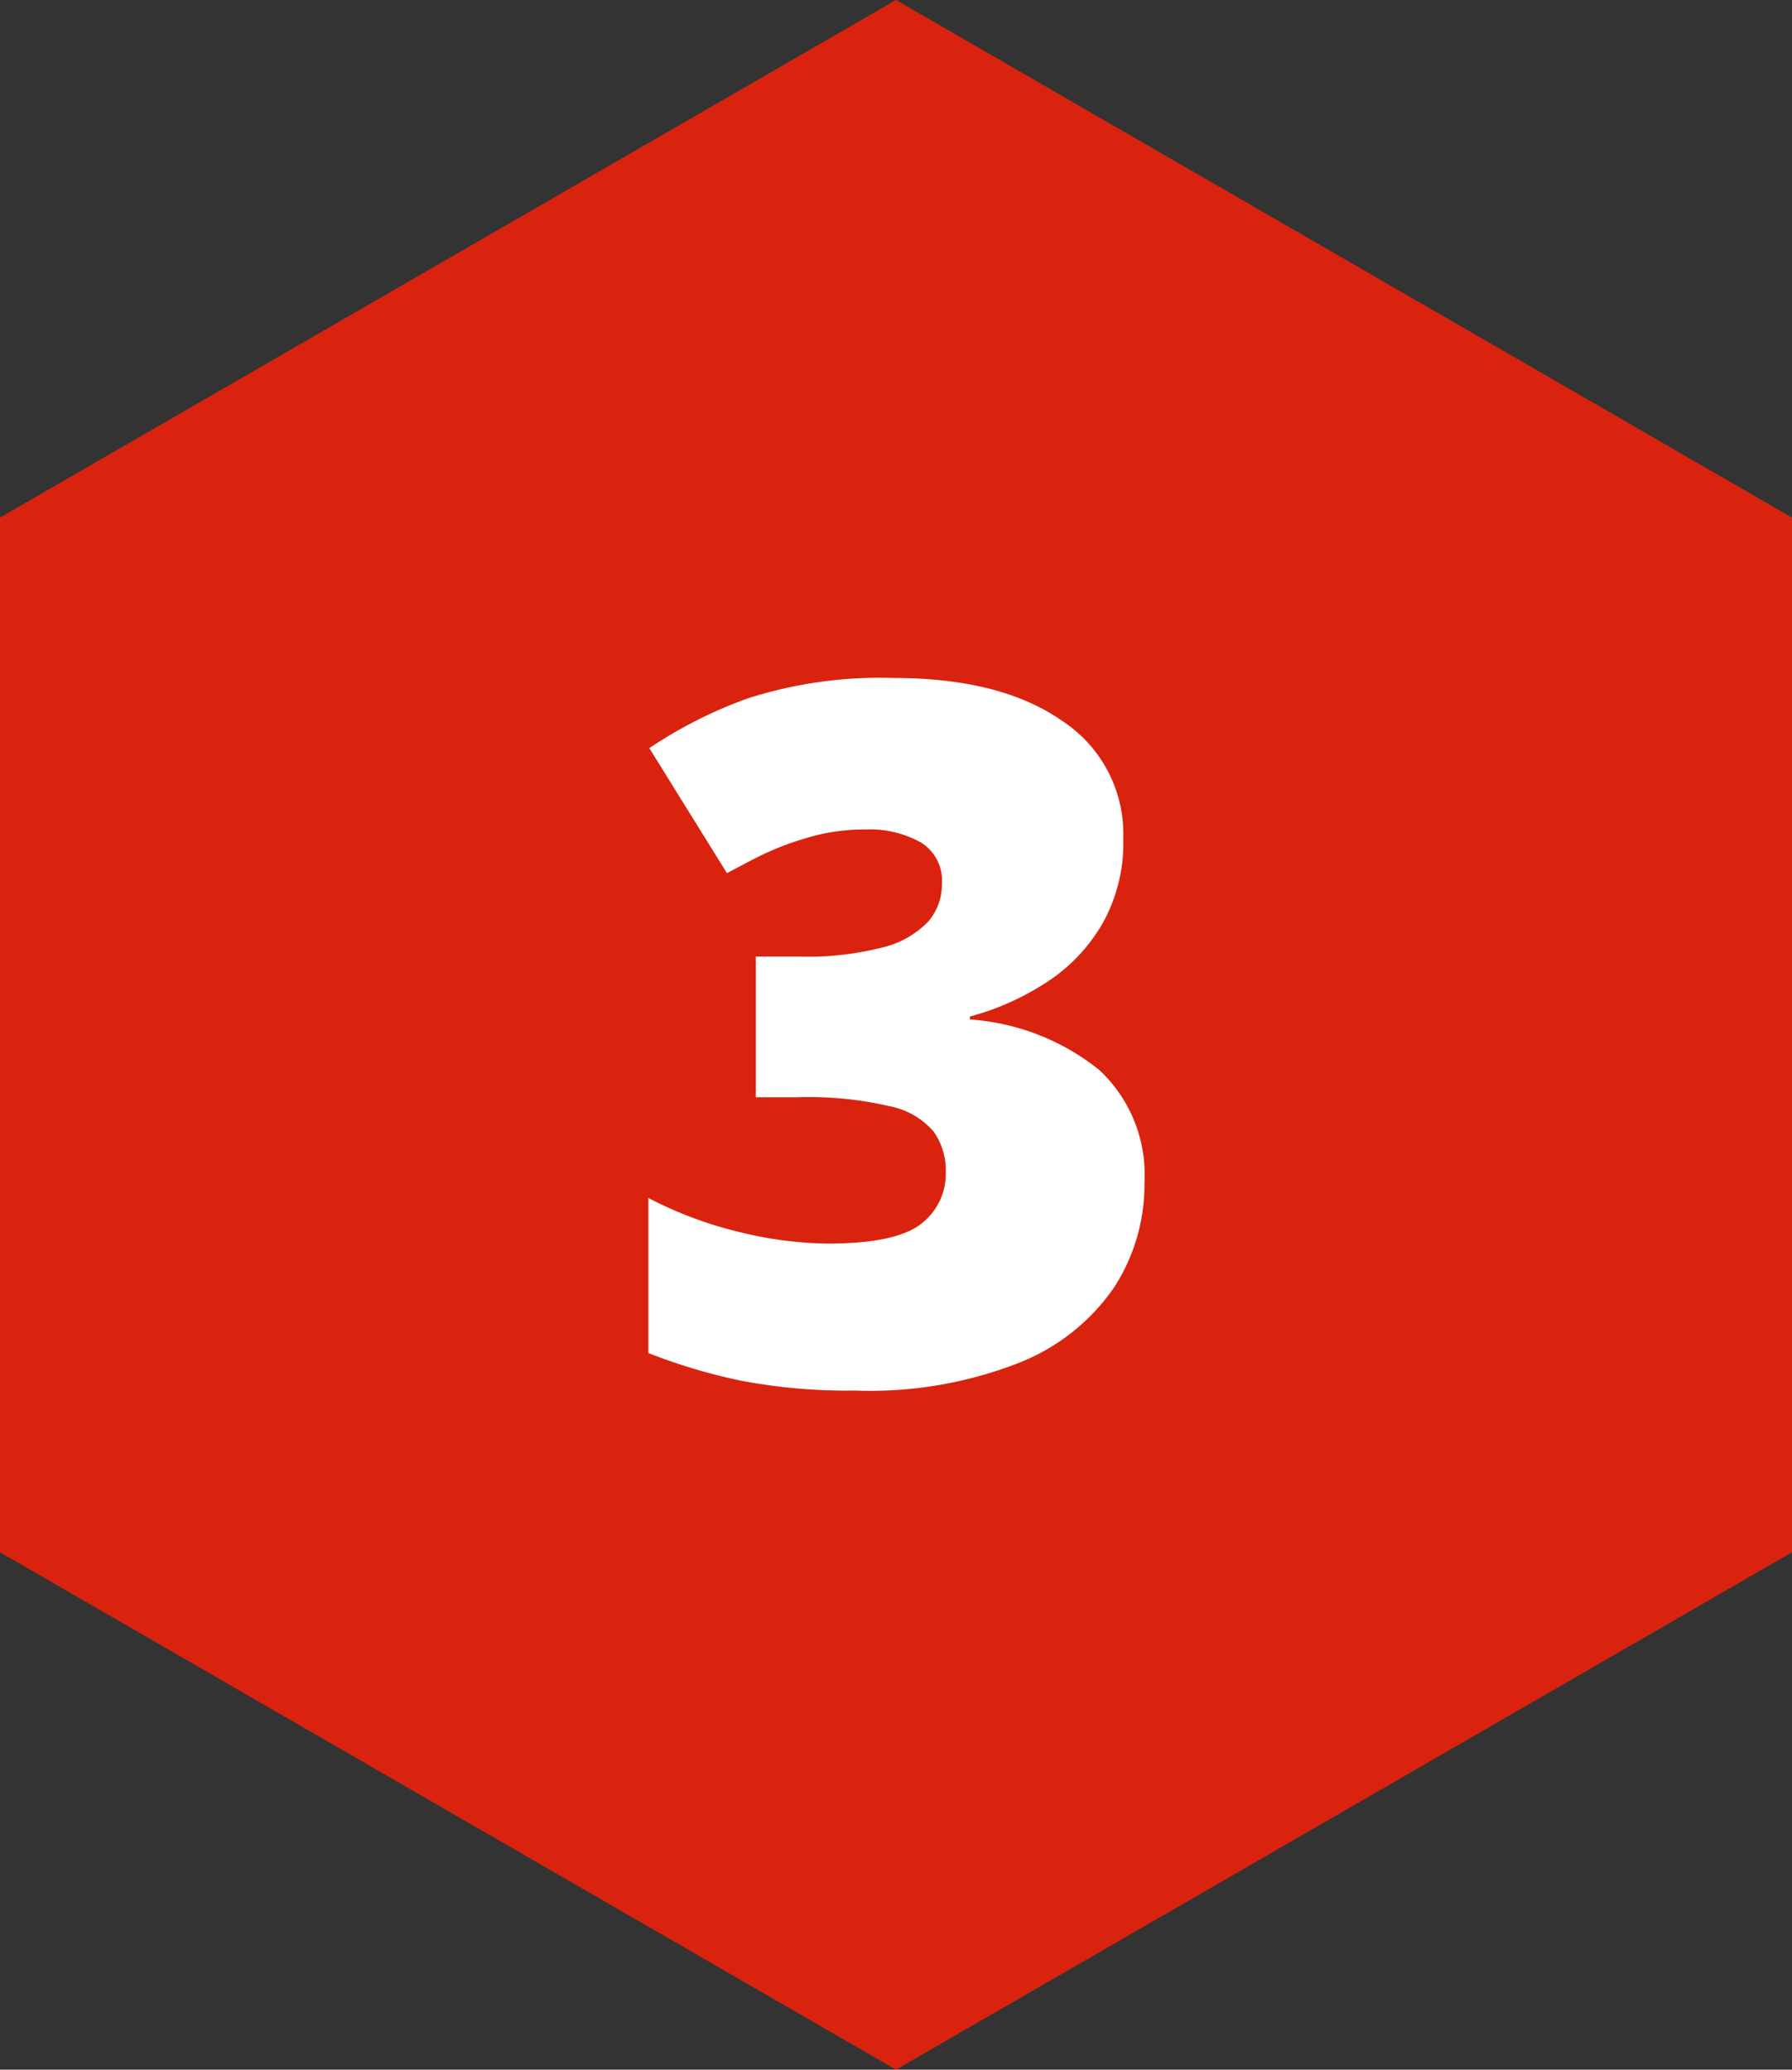
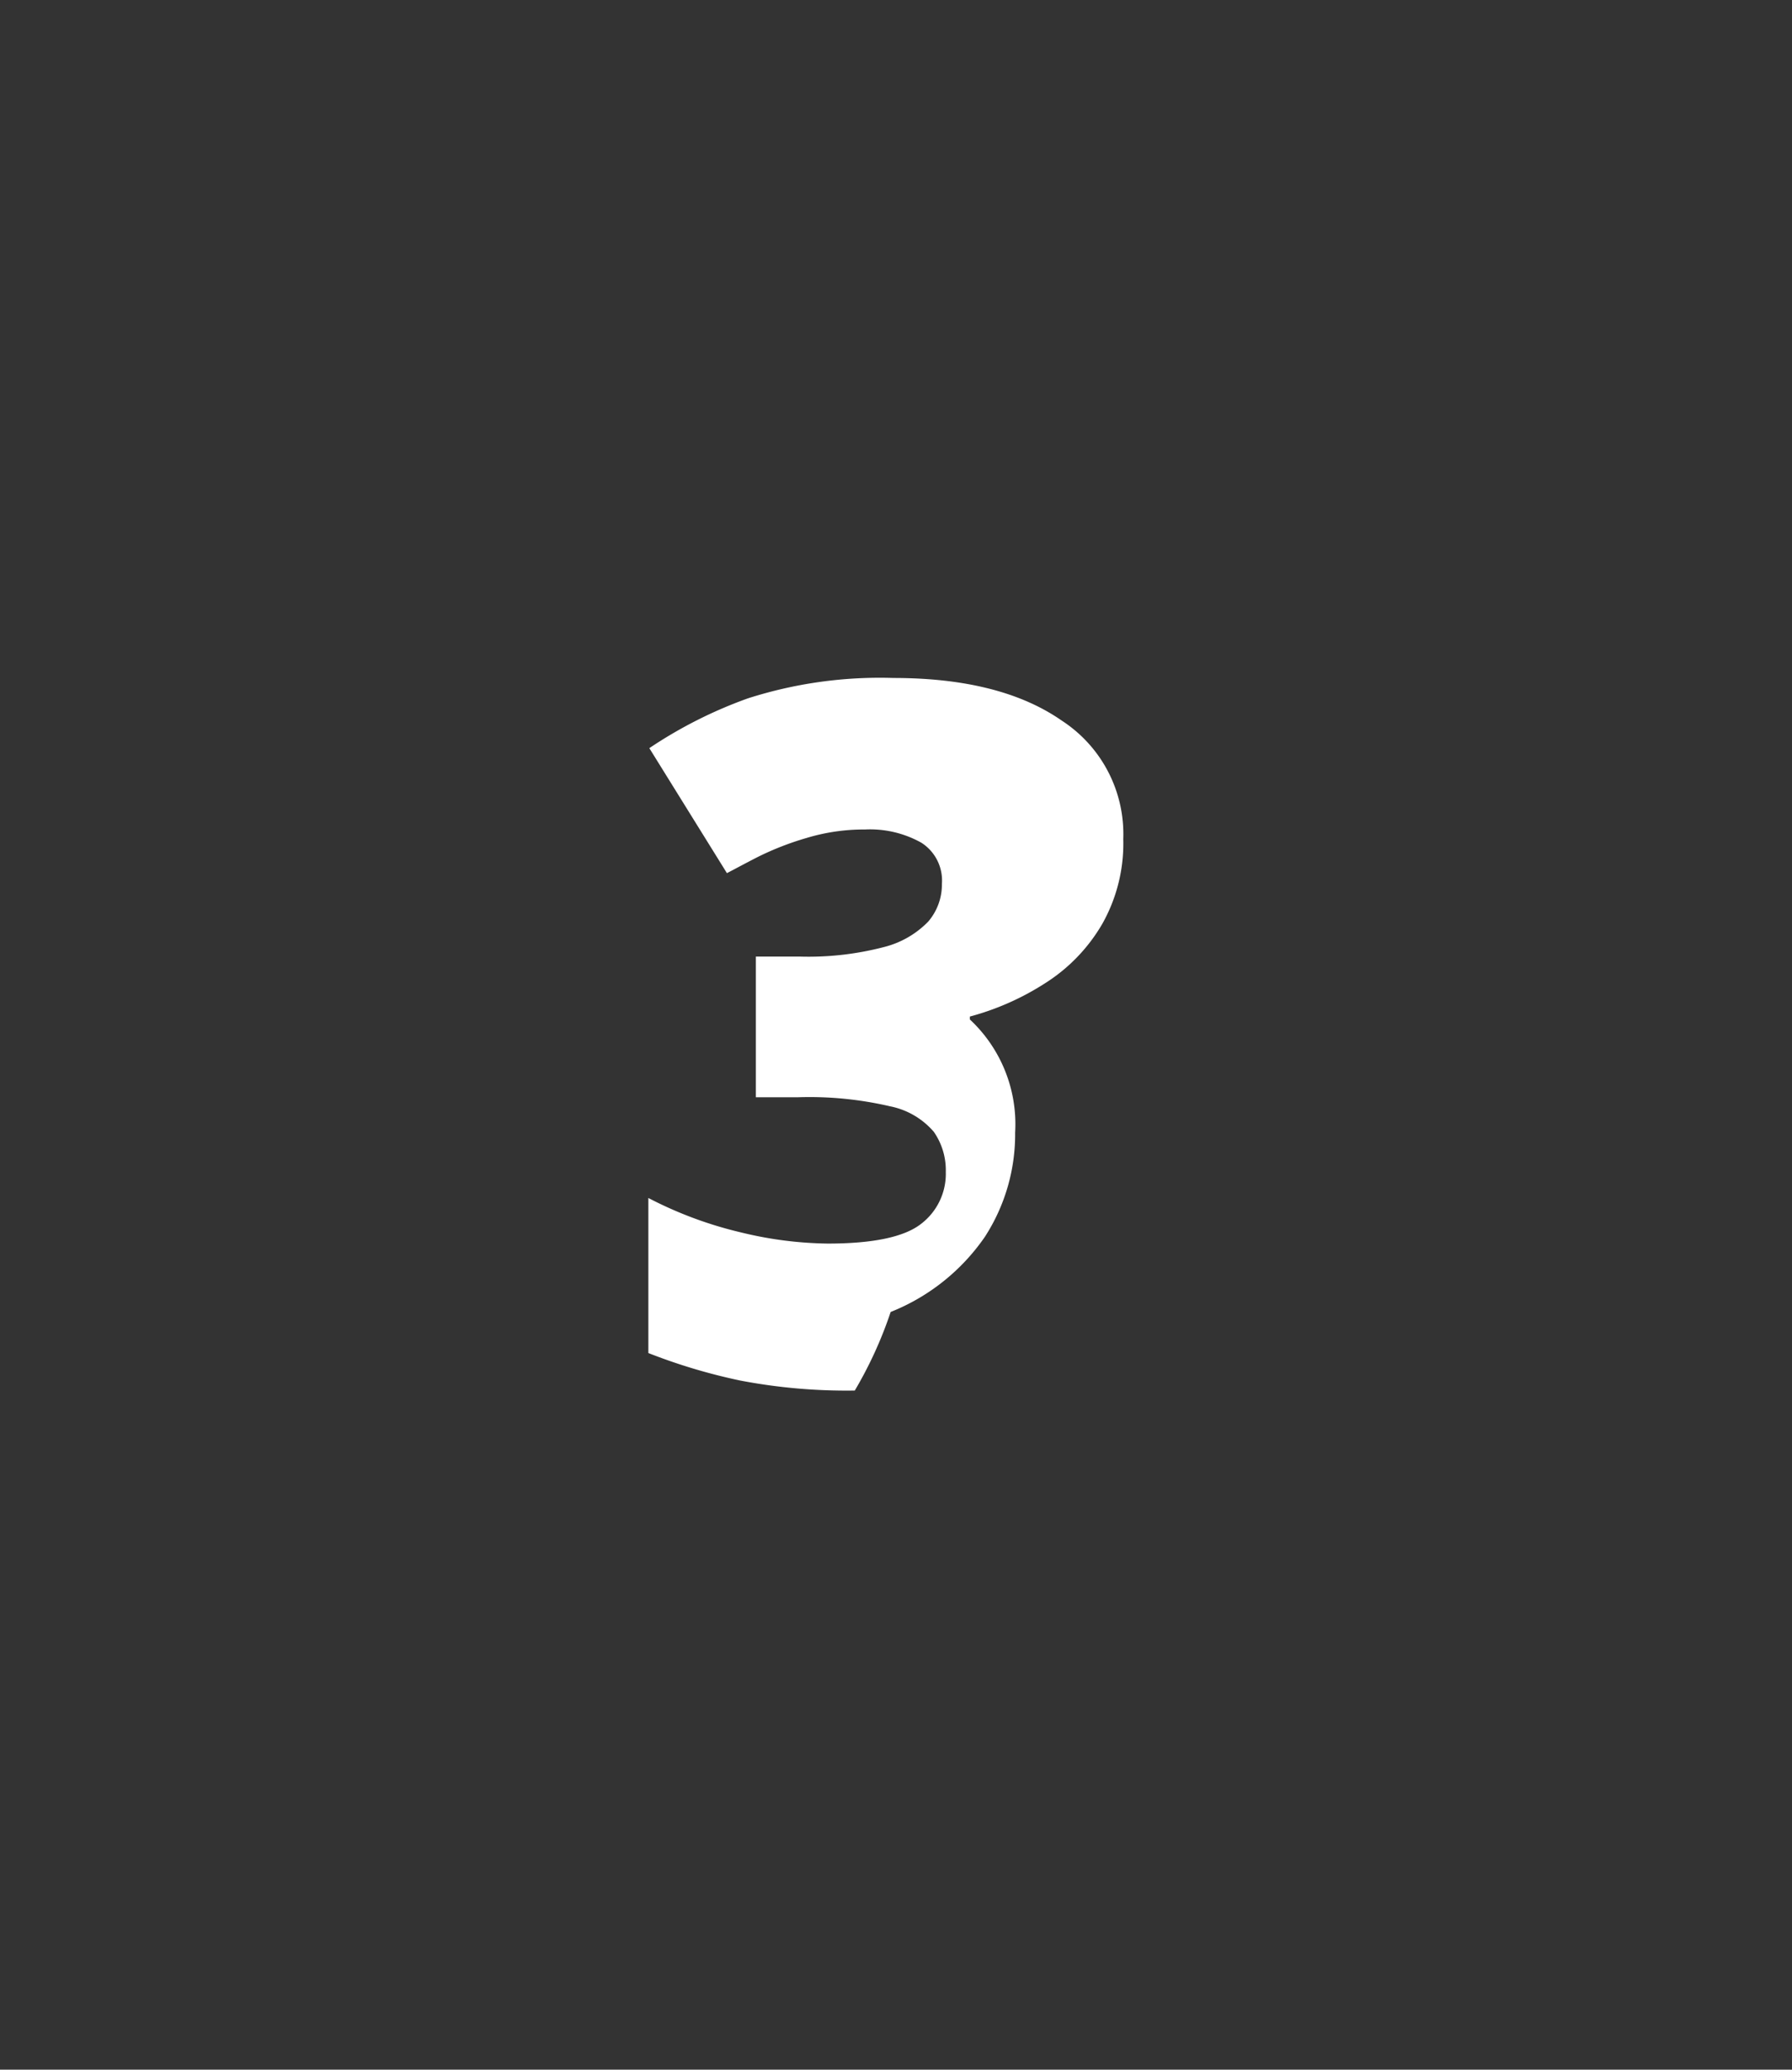
<svg xmlns="http://www.w3.org/2000/svg" viewBox="0 0 110.86 128">
  <rect x="0" y="0" width="110.86" height="128" fill="#333333" stroke="none" />
  <title>ico-tr</title>
  <g id="Layer_2" data-name="Layer 2">
    <g id="Layer_1-2" data-name="Layer 1">
-       <polygon points="110.86 32.01 110.86 96 55.43 128 0 96 0 32.01 55.43 0 110.86 32.01" style="fill:#d9230f" />
-       <path d="M69.49,51.89a10.12,10.12,0,0,1-1.3,5.25,10.7,10.7,0,0,1-3.46,3.62A16.5,16.5,0,0,1,60,62.87v.18A14.36,14.36,0,0,1,68,66.17a8.86,8.86,0,0,1,2.8,7,11.67,11.67,0,0,1-1.87,6.44,12.84,12.84,0,0,1-5.83,4.65A25.27,25.27,0,0,1,52.88,86a35,35,0,0,1-7.09-.62,35.42,35.42,0,0,1-5.68-1.7V74.09a24.5,24.5,0,0,0,5.73,2.13,23.67,23.67,0,0,0,5.37.69c2.81,0,4.73-.41,5.76-1.21a3.89,3.89,0,0,0,1.54-3.22A4.15,4.15,0,0,0,57.77,70a4.79,4.79,0,0,0-2.71-1.58,22,22,0,0,0-5.67-.56H46.76v-8.7h2.69a18.49,18.49,0,0,0,5.2-.58A5.78,5.78,0,0,0,57.42,57a3.51,3.51,0,0,0,.85-2.33A2.77,2.77,0,0,0,57,52.12a6.5,6.5,0,0,0-3.48-.82,12.32,12.32,0,0,0-3.64.53A18.12,18.12,0,0,0,46.88,53c-.84.43-1.48.78-1.91,1l-4.8-7.73a27.64,27.64,0,0,1,6.1-3.08,26.76,26.76,0,0,1,9-1.26q6.63,0,10.42,2.64A8.37,8.37,0,0,1,69.49,51.89Z" style="fill:#fff" />
+       <path d="M69.49,51.89a10.12,10.12,0,0,1-1.3,5.25,10.7,10.7,0,0,1-3.46,3.62A16.5,16.5,0,0,1,60,62.87v.18a8.86,8.86,0,0,1,2.8,7,11.67,11.67,0,0,1-1.87,6.44,12.84,12.84,0,0,1-5.83,4.65A25.27,25.27,0,0,1,52.88,86a35,35,0,0,1-7.09-.62,35.42,35.42,0,0,1-5.68-1.7V74.09a24.5,24.5,0,0,0,5.73,2.13,23.67,23.67,0,0,0,5.37.69c2.81,0,4.73-.41,5.76-1.21a3.89,3.89,0,0,0,1.54-3.22A4.15,4.15,0,0,0,57.77,70a4.79,4.79,0,0,0-2.71-1.58,22,22,0,0,0-5.67-.56H46.76v-8.7h2.69a18.49,18.49,0,0,0,5.2-.58A5.78,5.78,0,0,0,57.42,57a3.51,3.51,0,0,0,.85-2.33A2.77,2.77,0,0,0,57,52.12a6.5,6.5,0,0,0-3.48-.82,12.32,12.32,0,0,0-3.64.53A18.12,18.12,0,0,0,46.88,53c-.84.43-1.48.78-1.91,1l-4.8-7.73a27.64,27.64,0,0,1,6.1-3.08,26.76,26.76,0,0,1,9-1.26q6.63,0,10.42,2.64A8.37,8.37,0,0,1,69.49,51.89Z" style="fill:#fff" />
    </g>
  </g>
</svg>